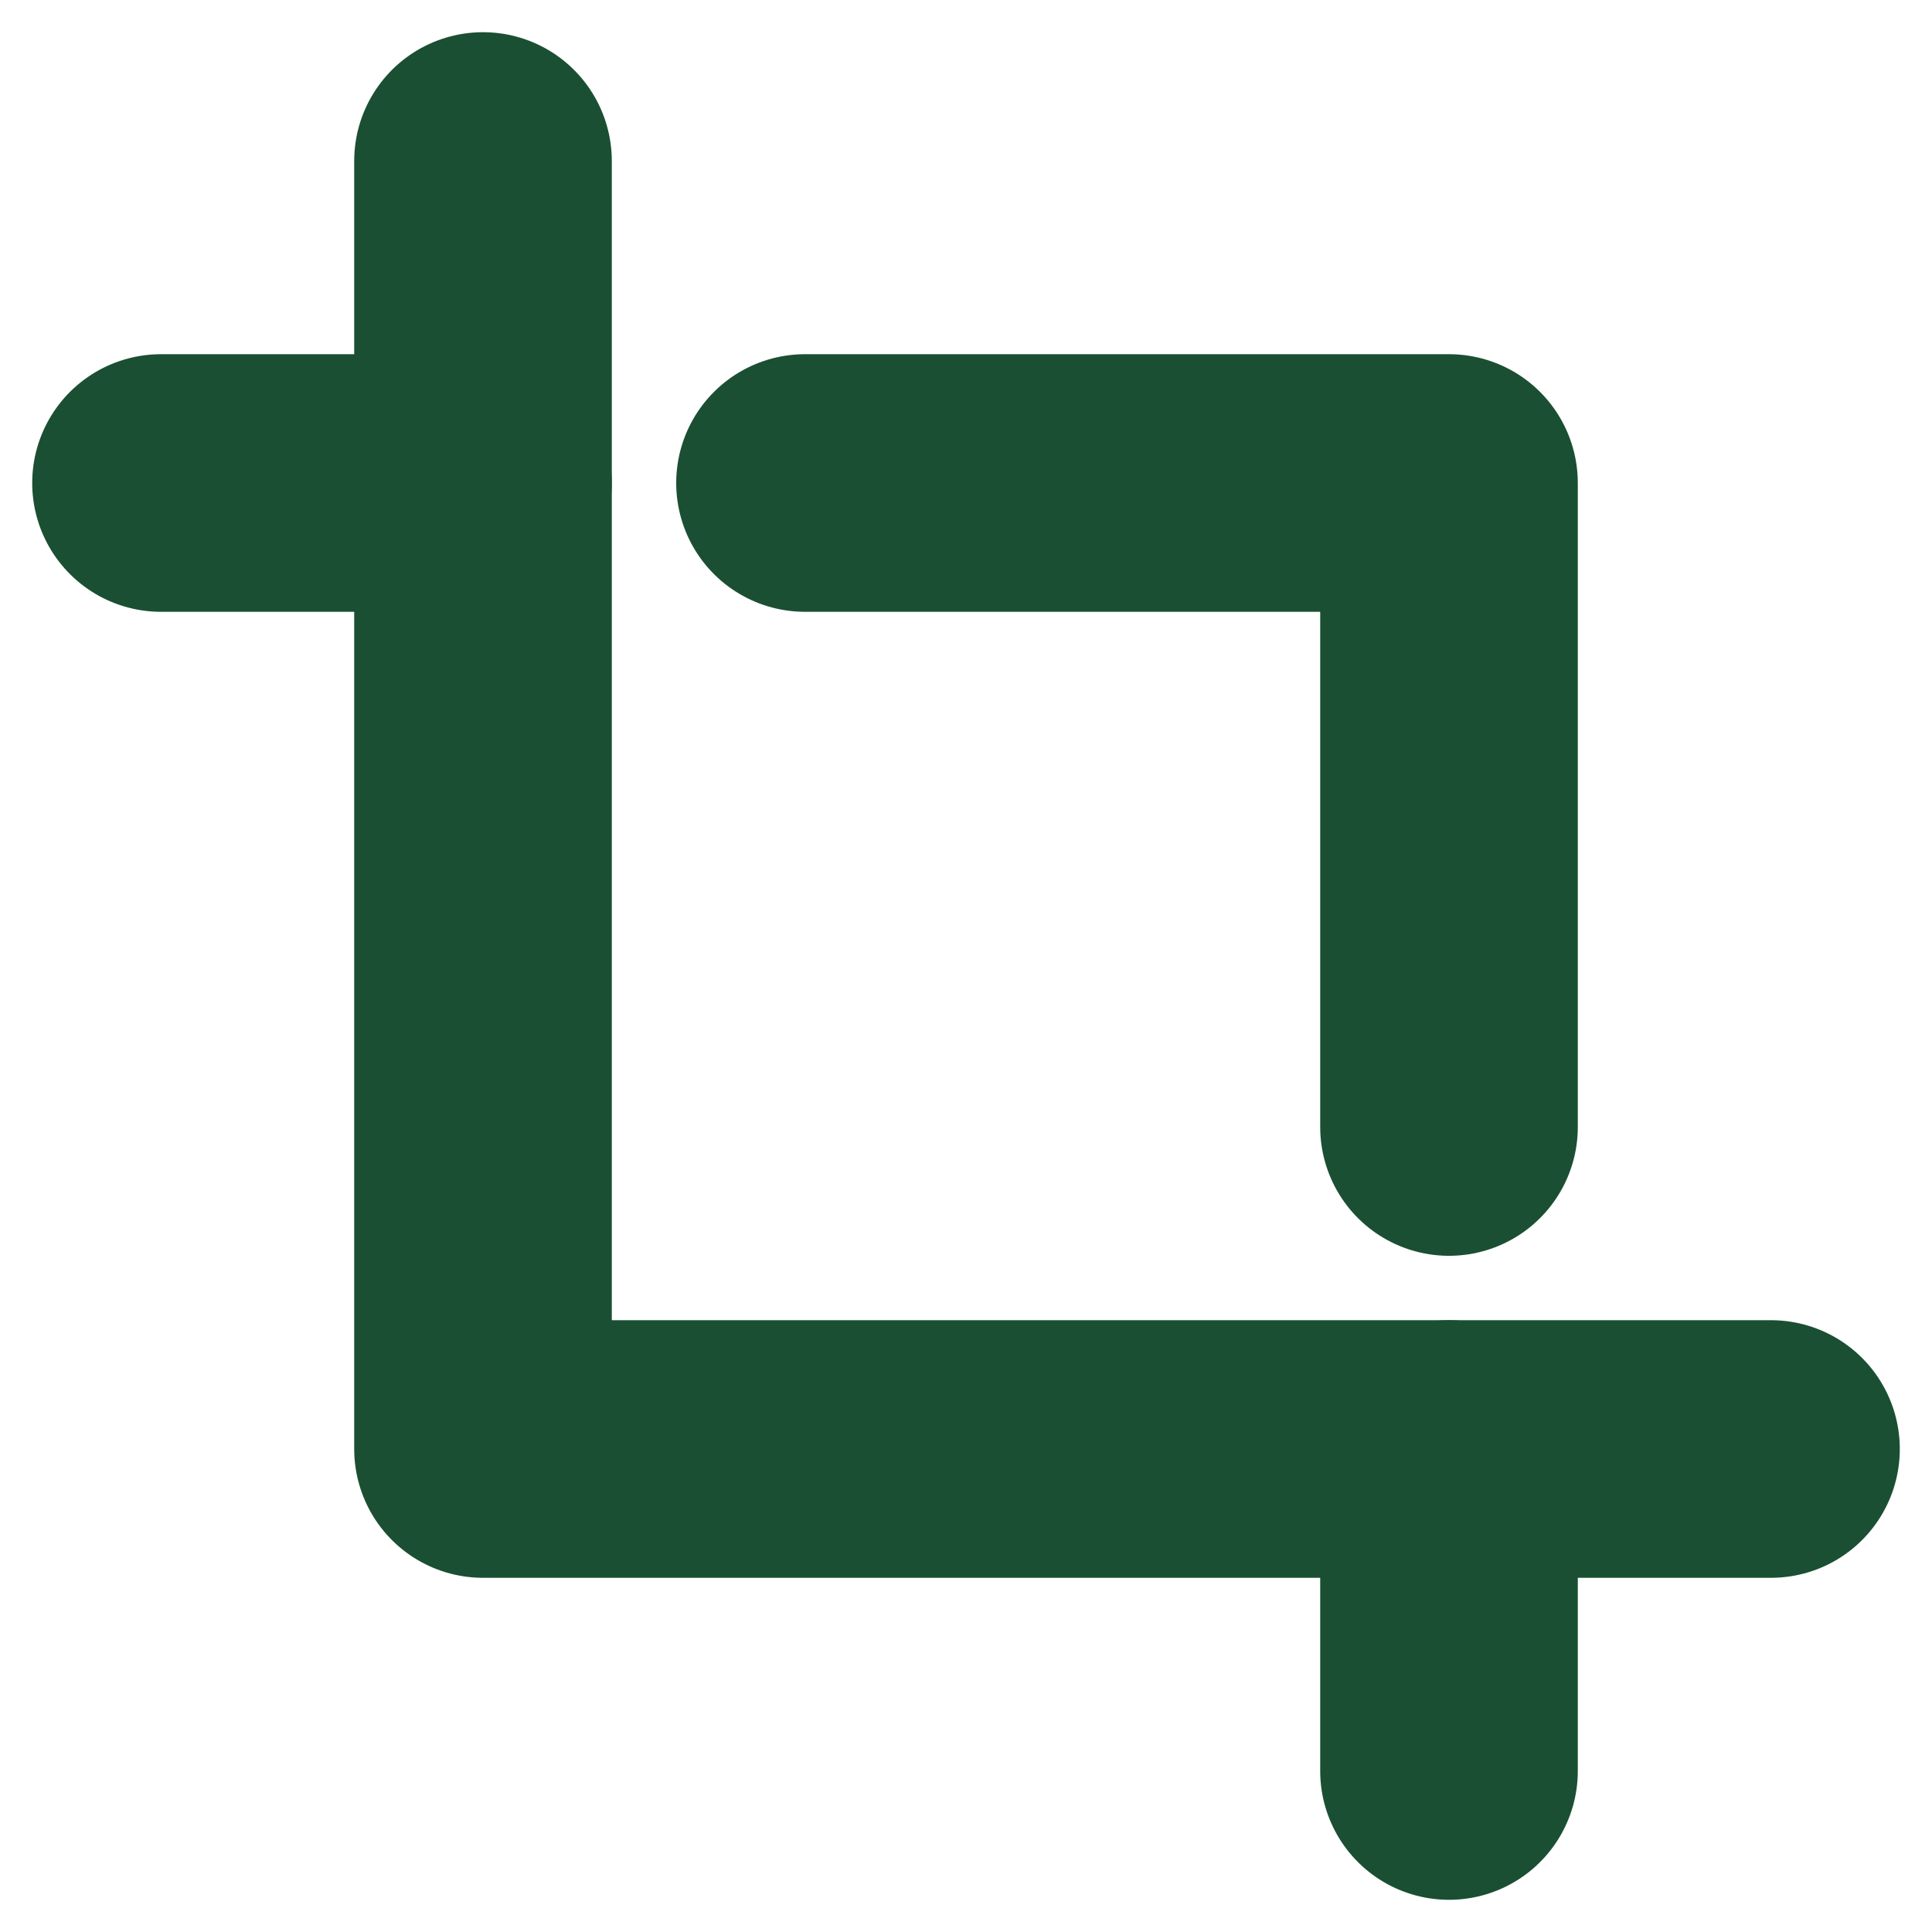
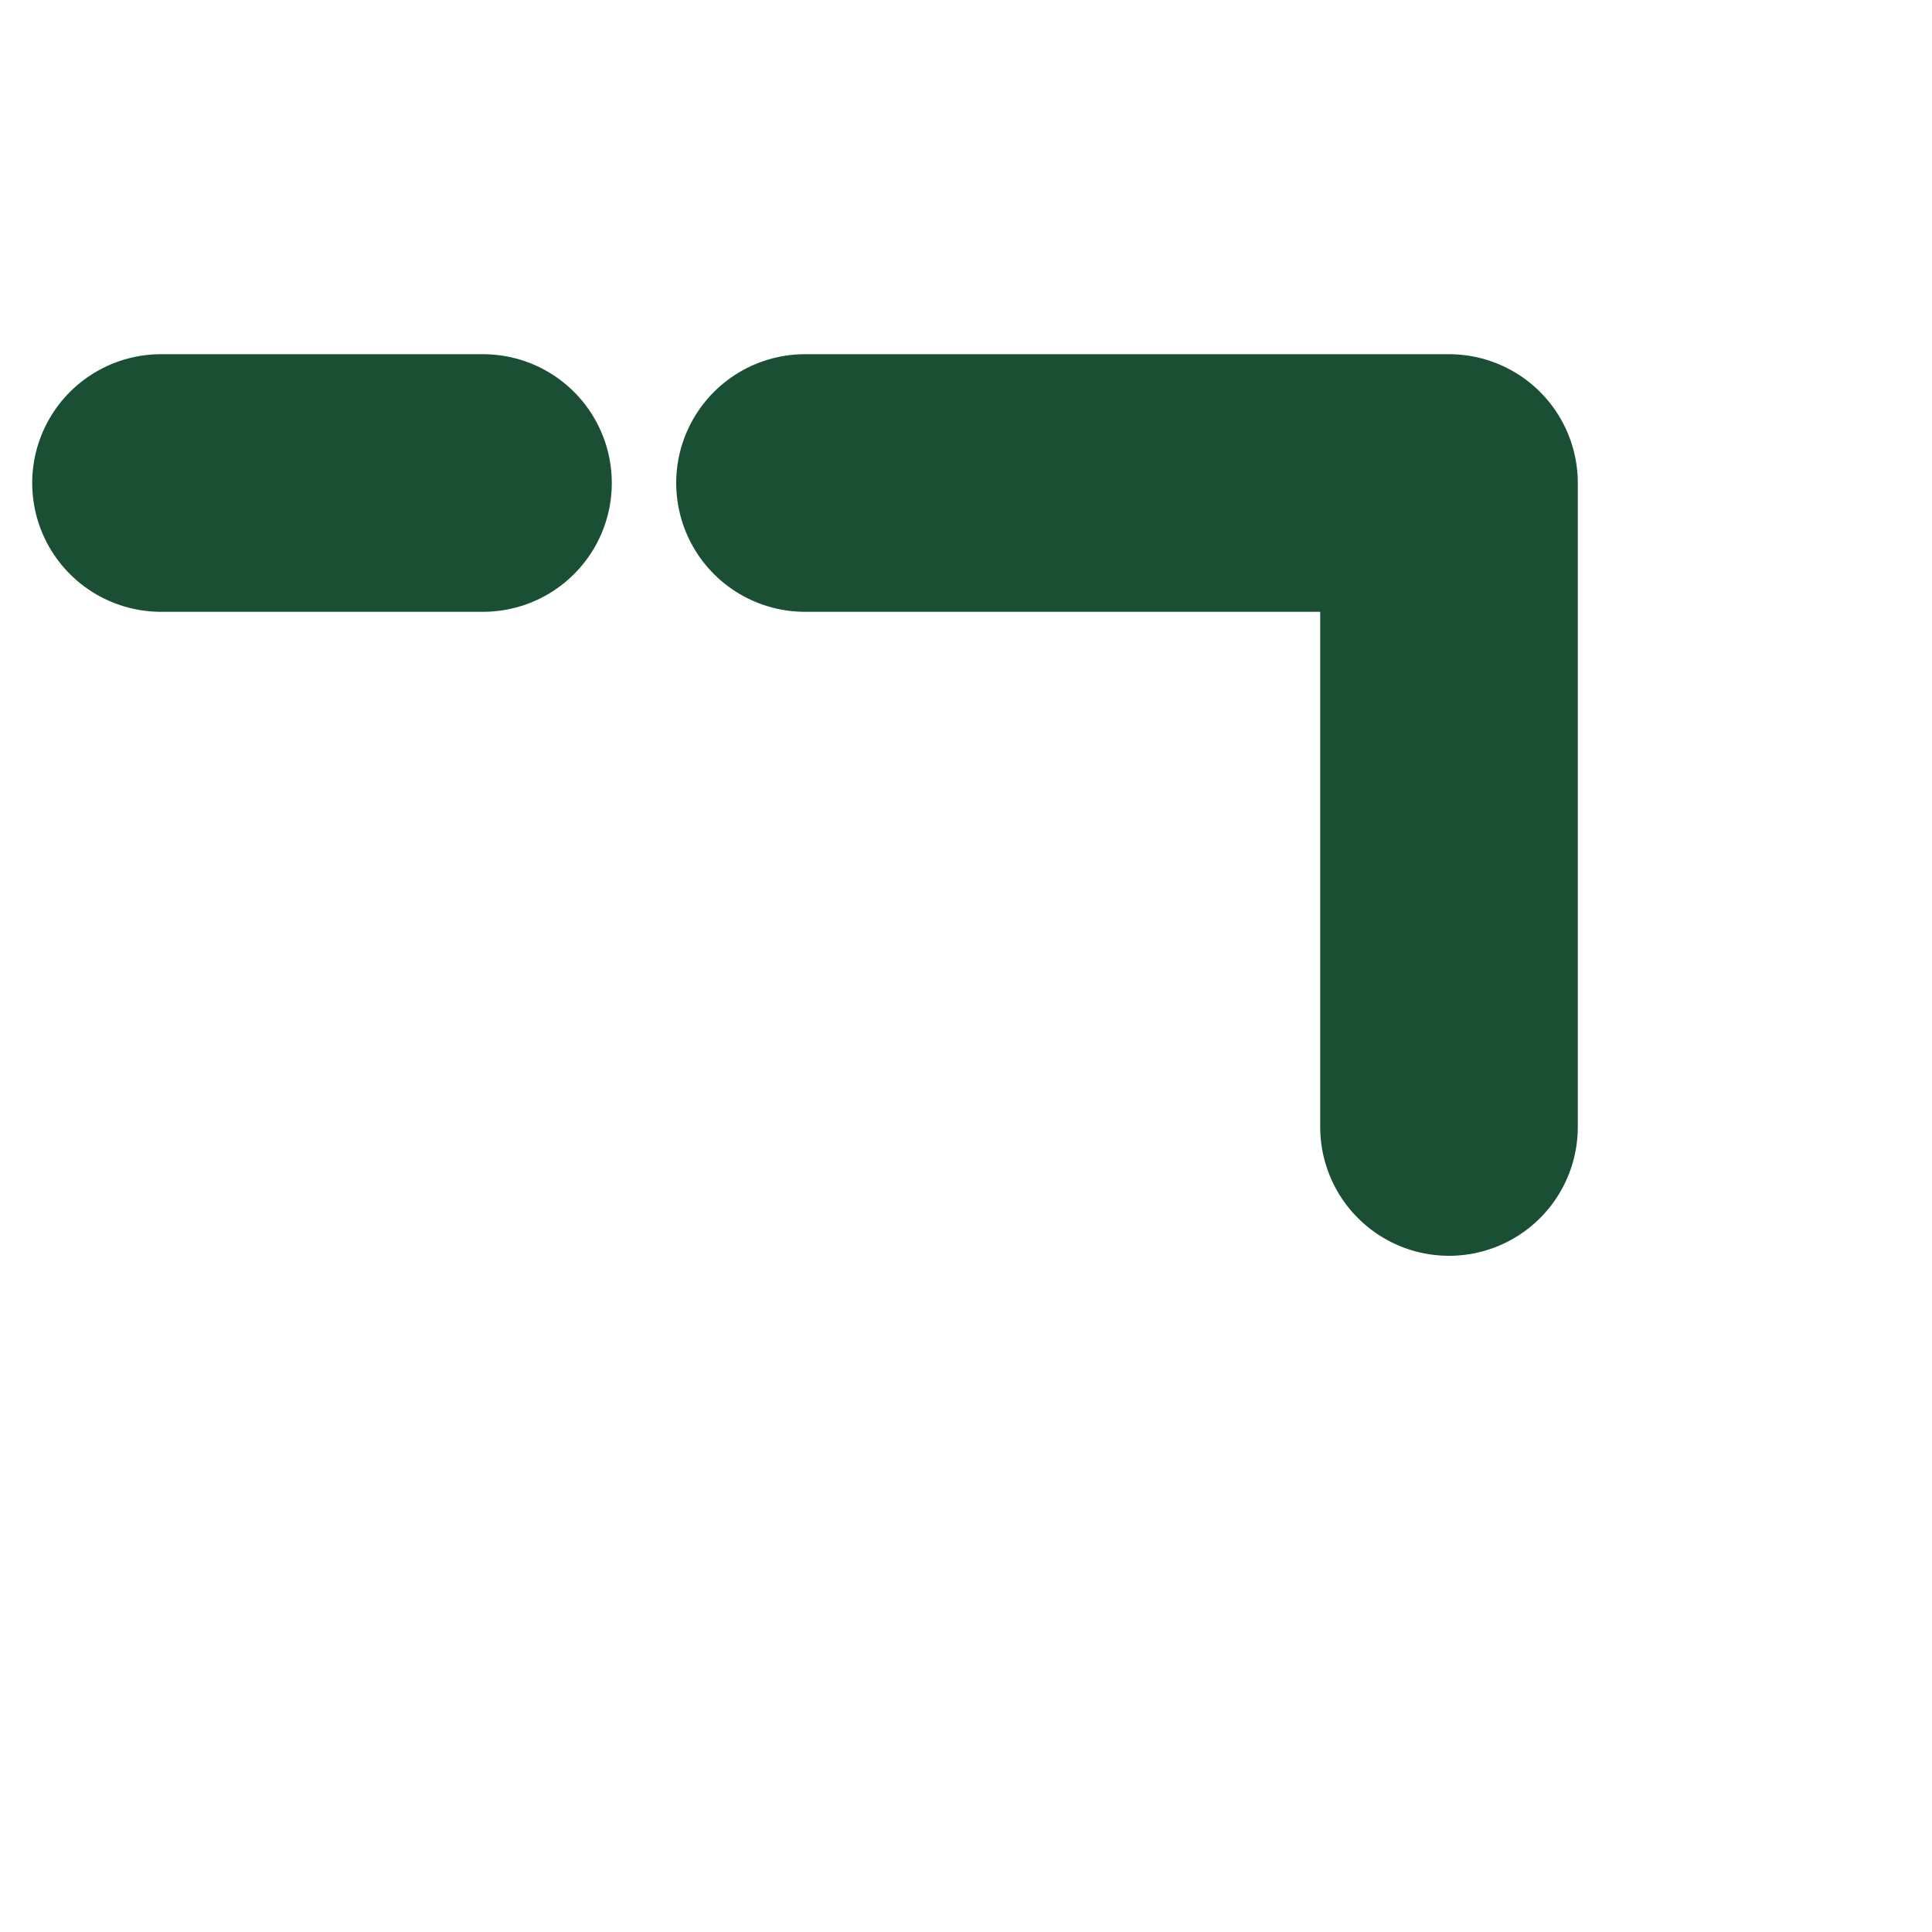
<svg xmlns="http://www.w3.org/2000/svg" width="30" height="30" viewBox="0 0 30 30" fill="none">
-   <path d="M7.5 2.5V22.5H27.5" stroke="#1A4F33" stroke-width="4" stroke-linecap="round" stroke-linejoin="round" />
  <path d="M12.5 7.5H22.5V17.5" stroke="#1A4F33" stroke-width="4" stroke-linecap="round" stroke-linejoin="round" />
  <path d="M7.5 7.5H2.5" stroke="#1A4F33" stroke-width="4" stroke-linecap="round" />
-   <path d="M22.5 27.5V22.5" stroke="#1A4F33" stroke-width="4" stroke-linecap="round" />
</svg>